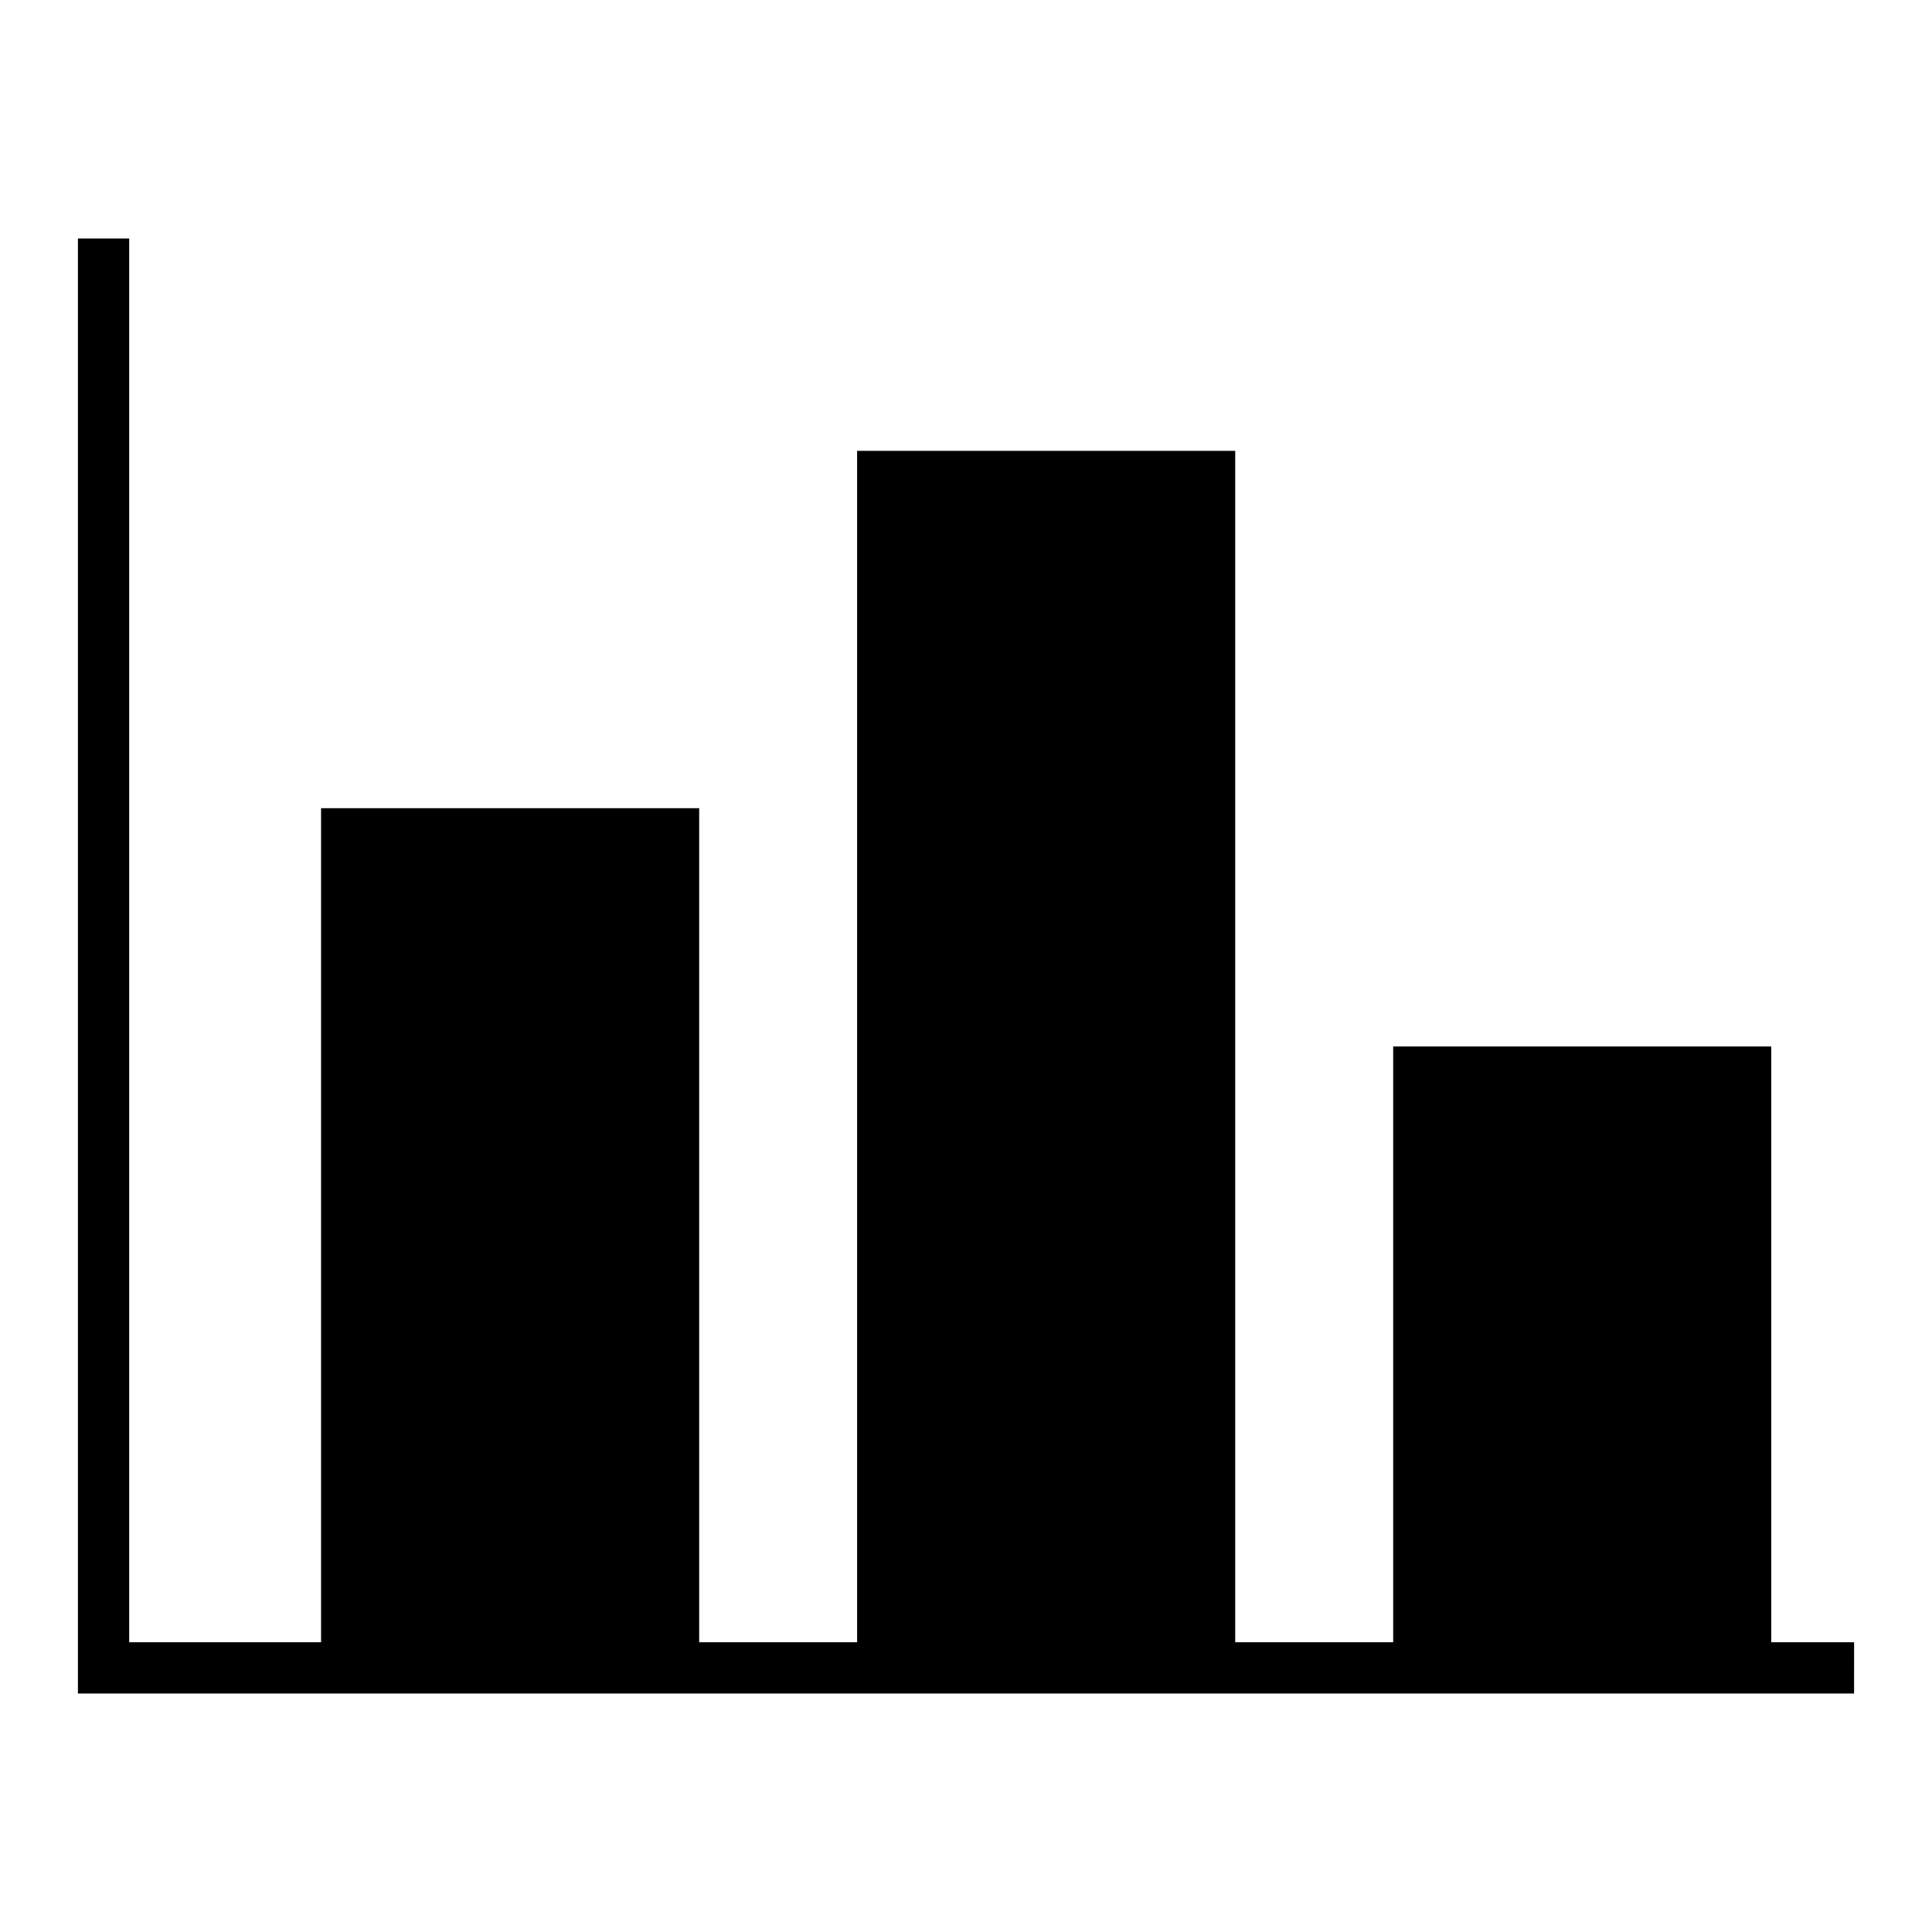
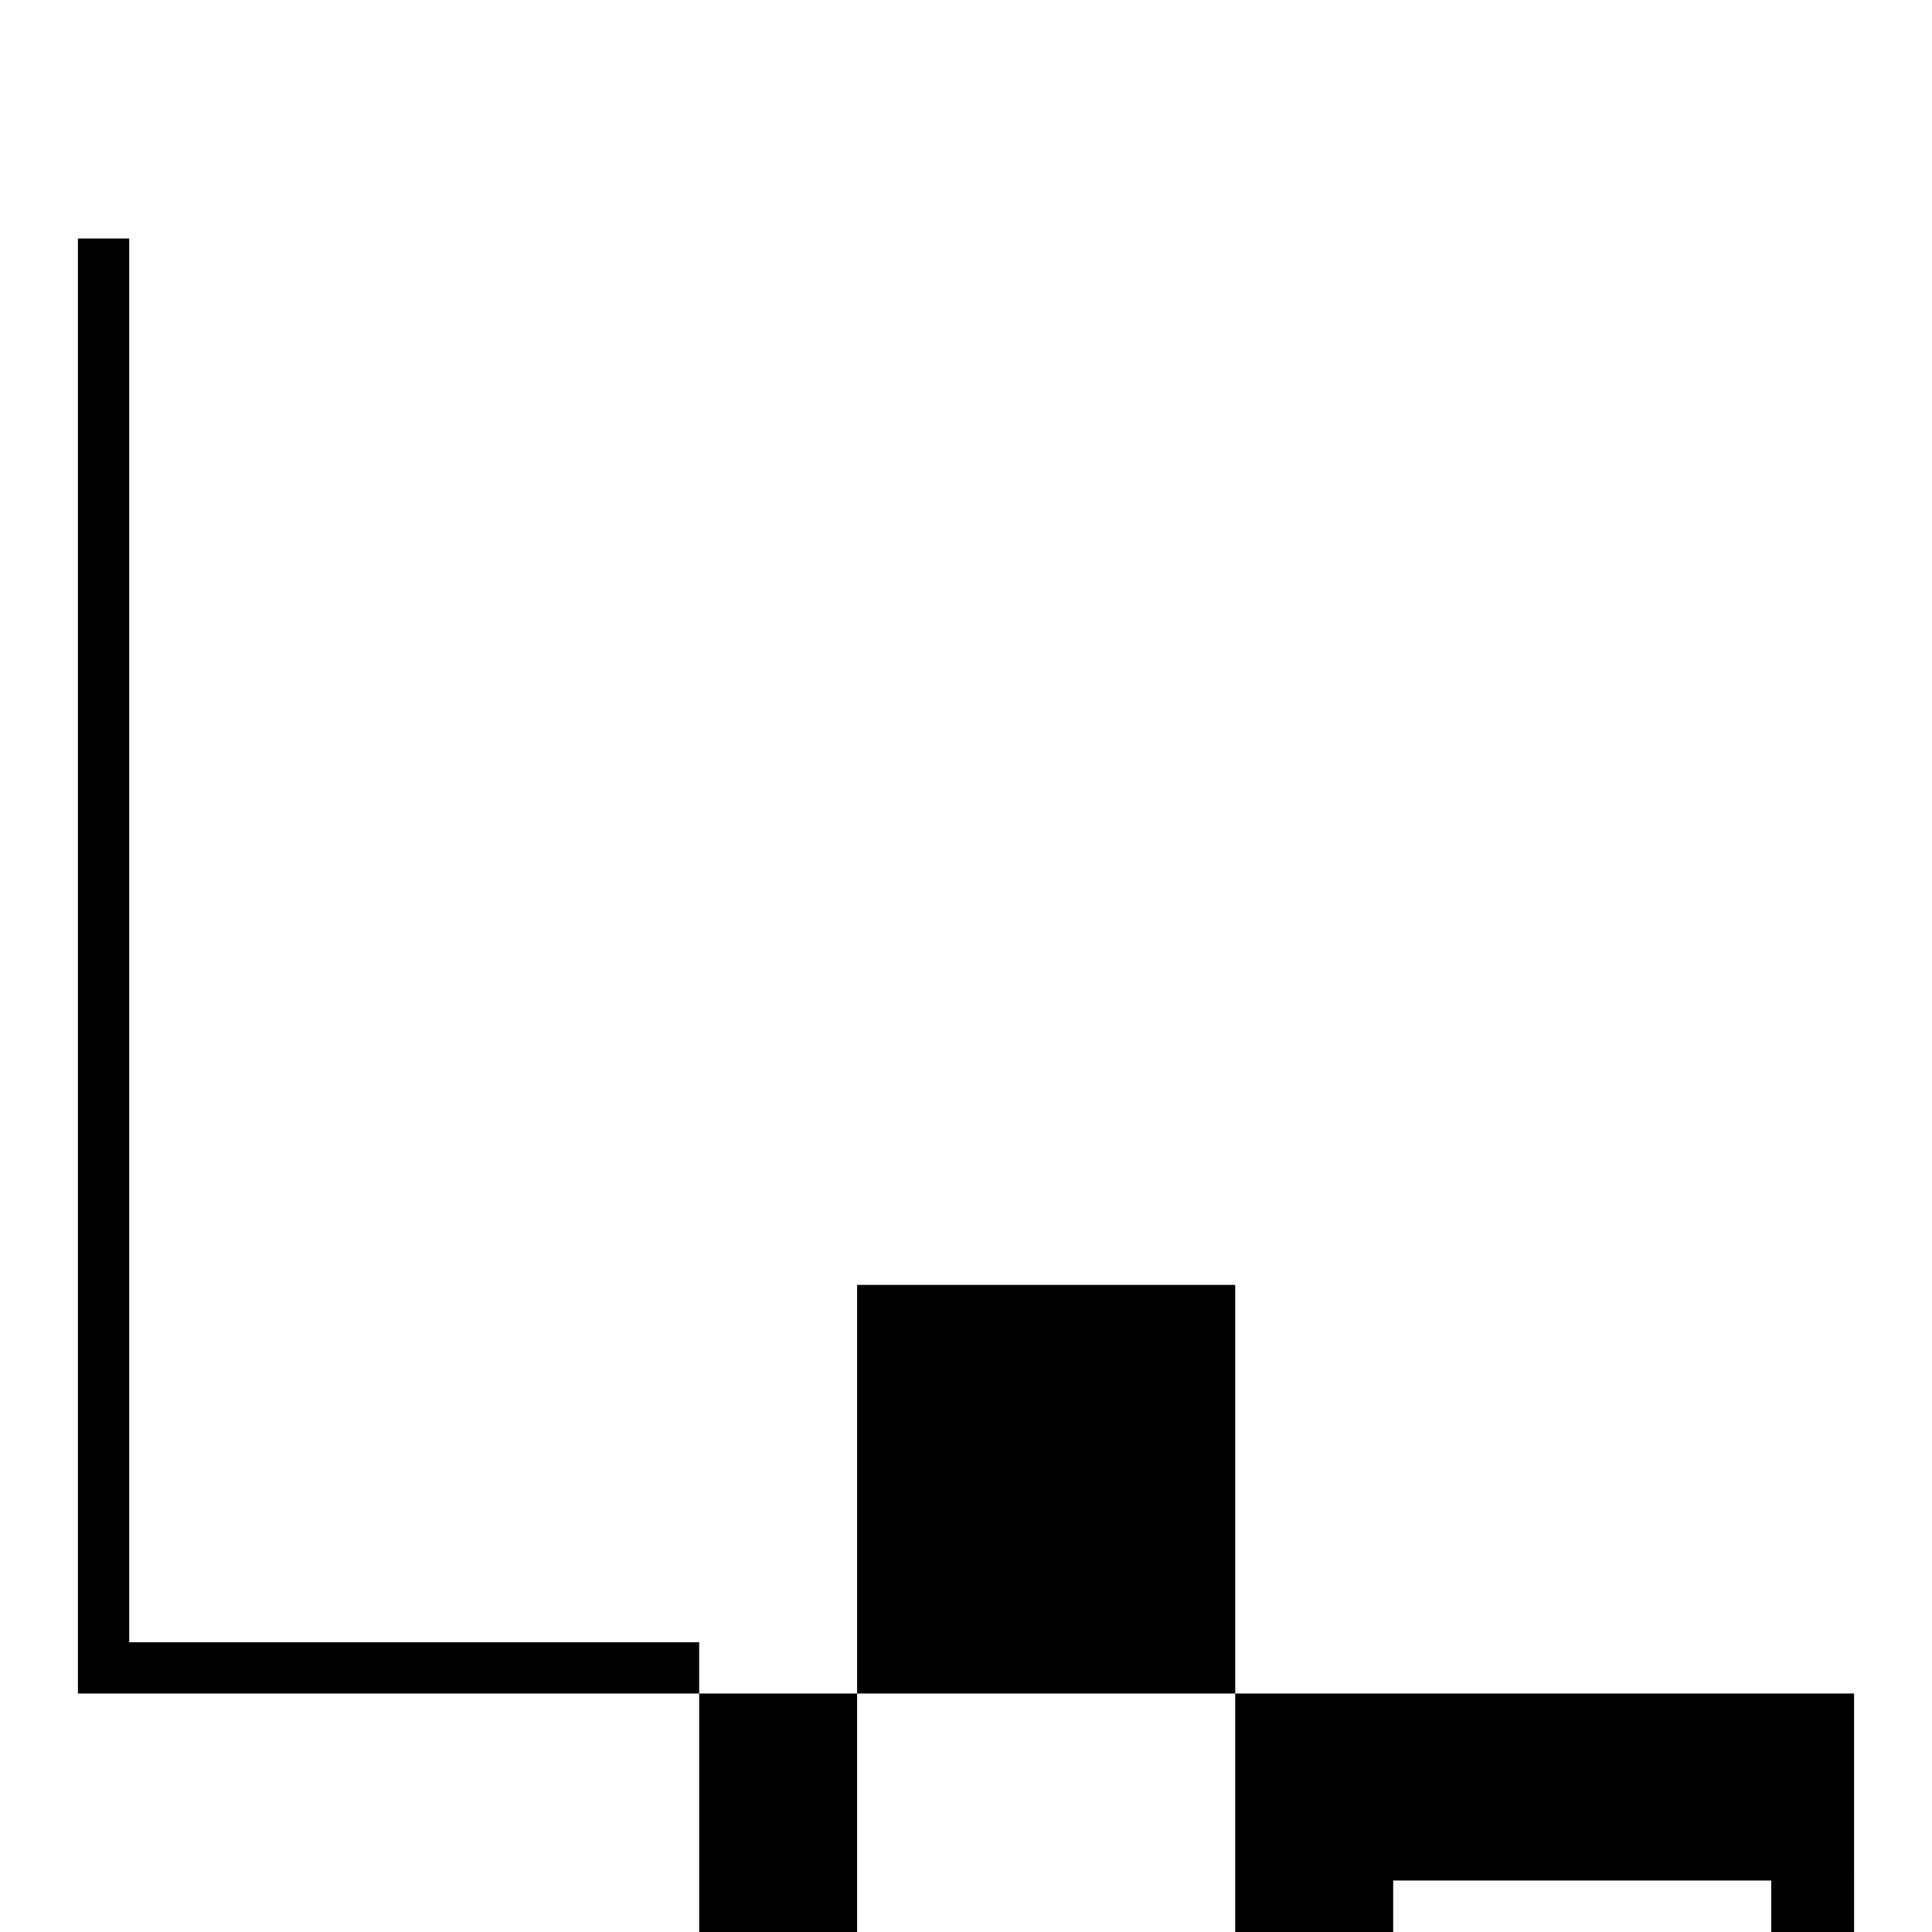
<svg xmlns="http://www.w3.org/2000/svg" fill="#000000" width="800px" height="800px" version="1.1" viewBox="144 144 512 512">
-   <path d="m635.35 592.8h-470.7v-385.6h13.586v372.02h50.852v-221.04h100.2v221.04h41.855v-315.74h100.2v315.74h41.863v-157.9h100.19v157.9h21.961z" />
+   <path d="m635.35 592.8h-470.7v-385.6h13.586v372.02h50.852h100.2v221.04h41.855v-315.74h100.2v315.74h41.863v-157.9h100.19v157.9h21.961z" />
</svg>